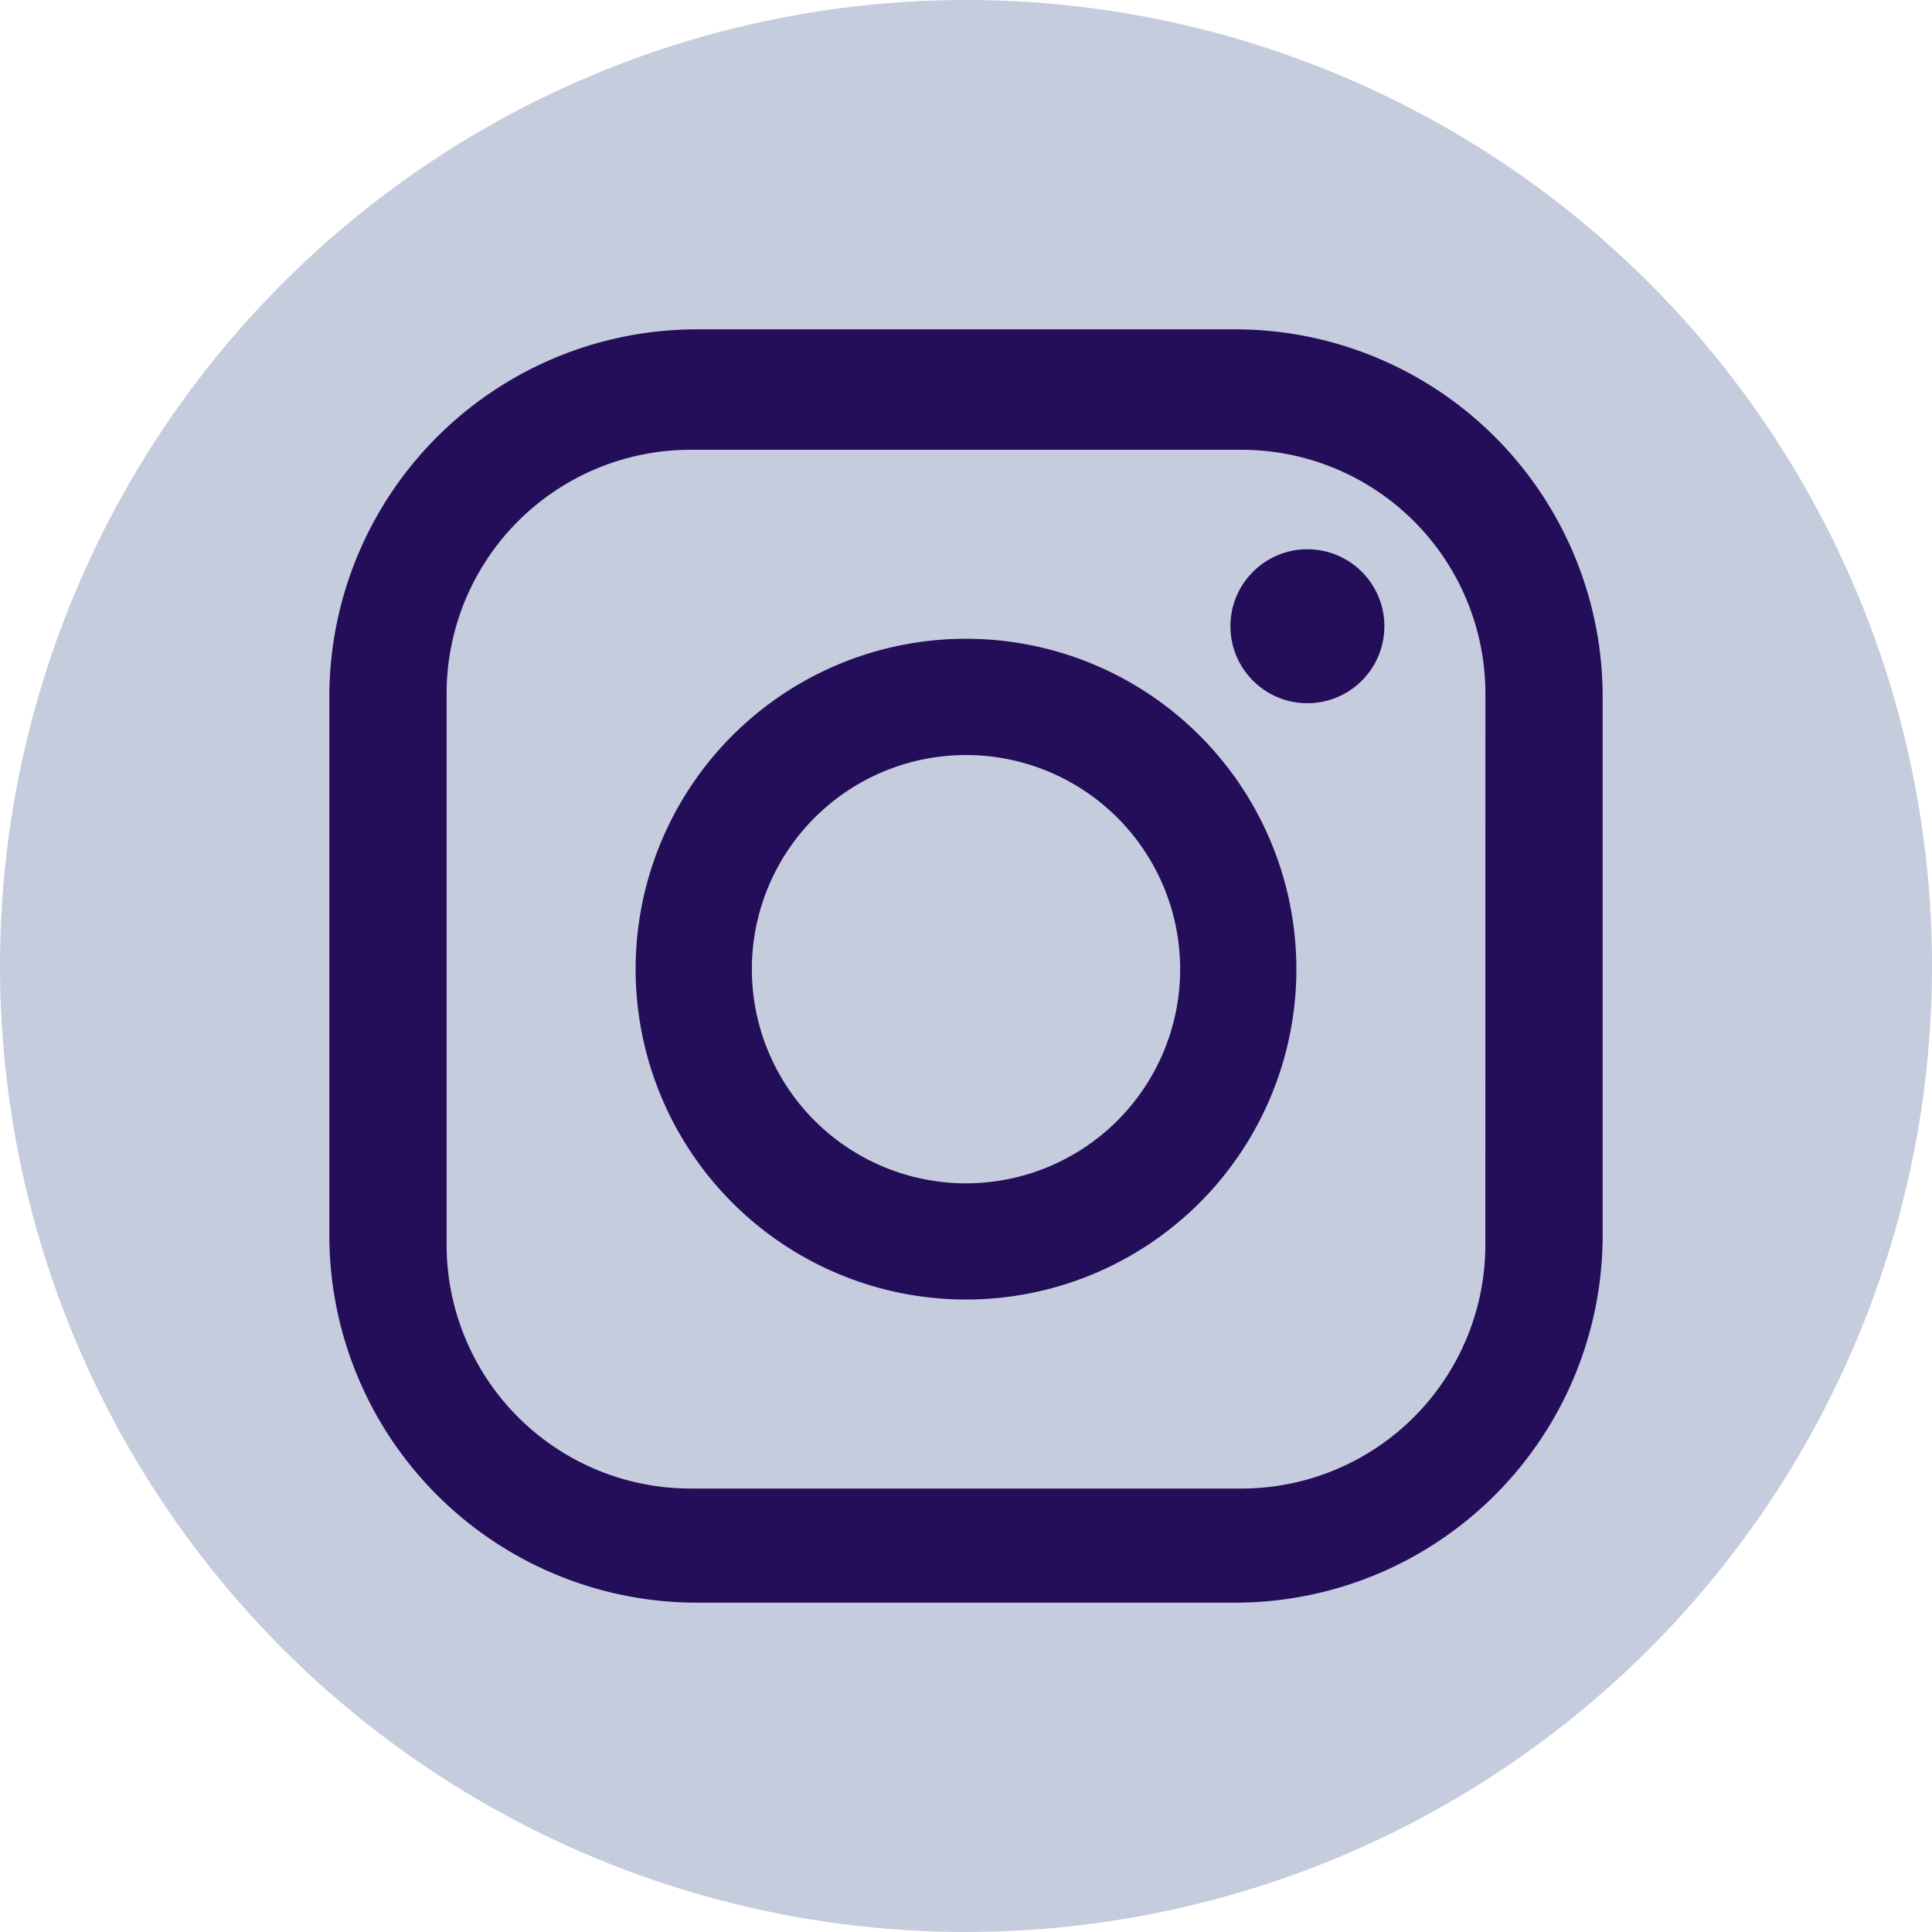
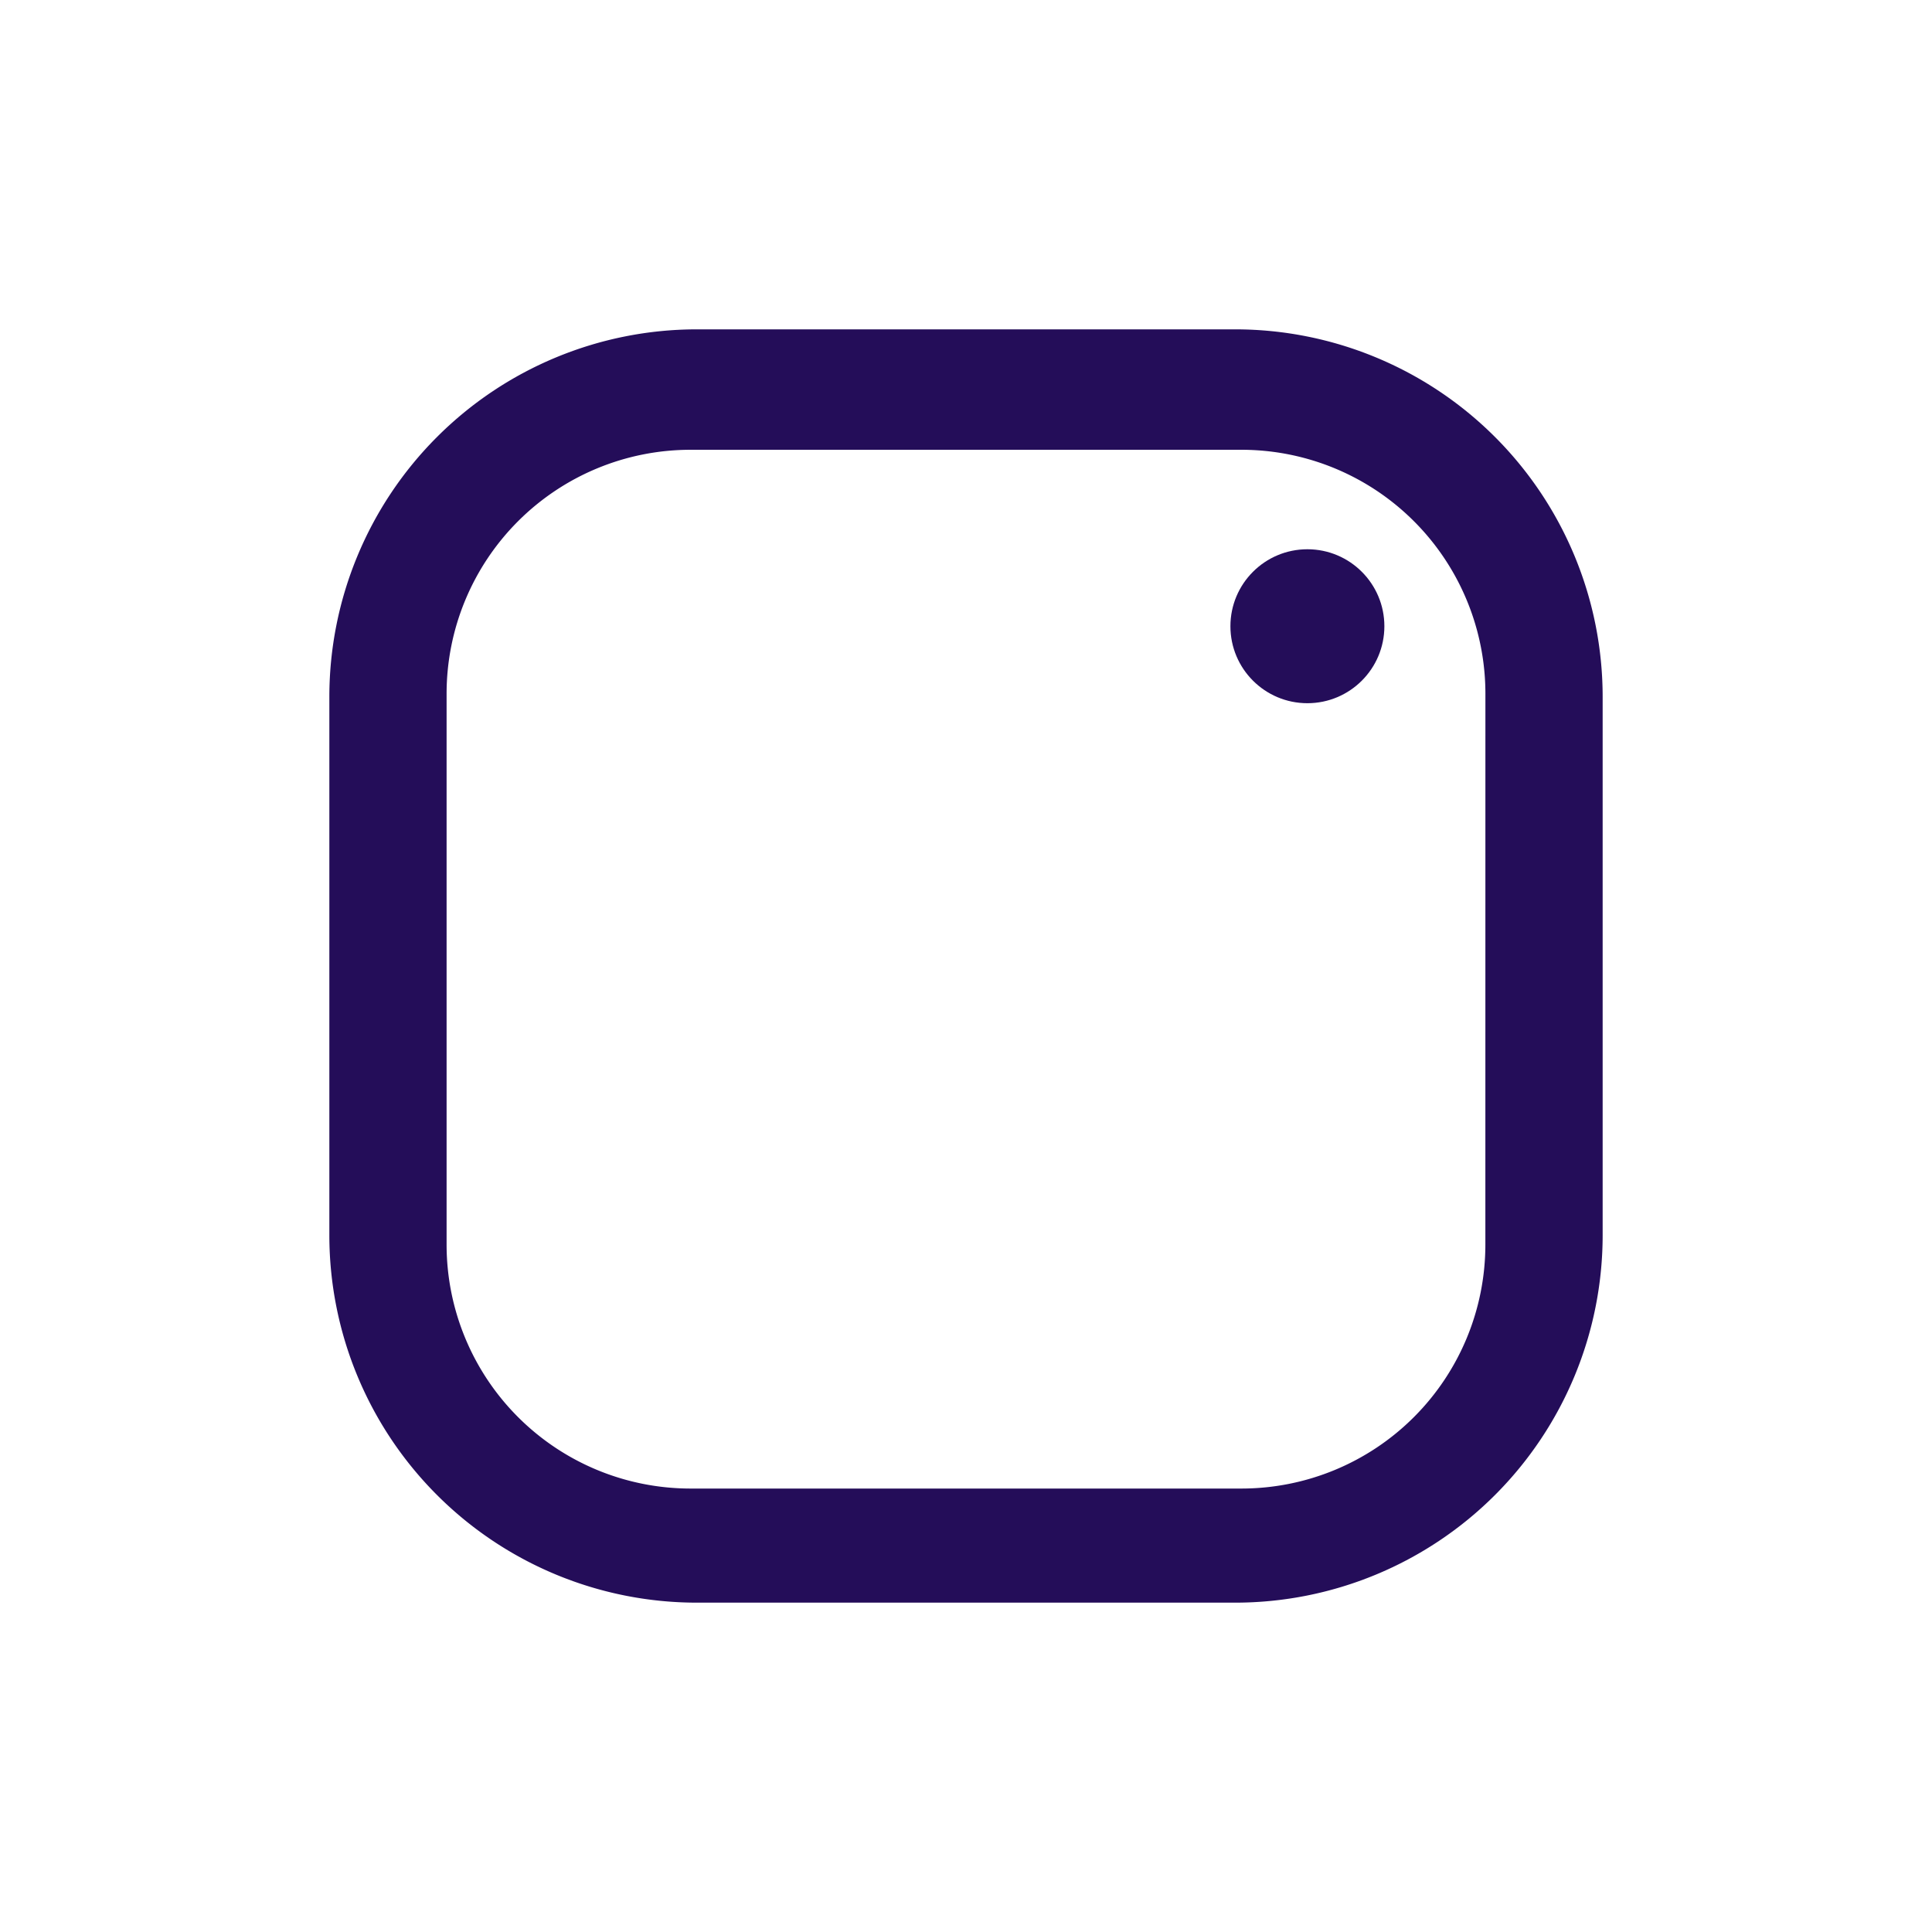
<svg xmlns="http://www.w3.org/2000/svg" width="51" height="51" viewBox="0 0 51 51">
  <defs>
    <style>.cls-1{fill:#c4ccdd;}.cls-2{fill:#240d59;}</style>
  </defs>
  <g id="Слой_2" data-name="Слой 2">
    <g id="Layer_1" data-name="Layer 1">
-       <circle class="cls-1" cx="25.5" cy="25.5" r="25.5" transform="translate(-2.727 3.056) rotate(-6.512)" />
      <path class="cls-2" d="M32.604,8.694H18.396a9.702,9.702,0,0,0-9.702,9.702V32.604A9.702,9.702,0,0,0,18.396,42.306H32.604a9.702,9.702,0,0,0,9.702-9.702V18.396A9.702,9.702,0,0,0,32.604,8.694Zm6.606,24.16a6.44,6.44,0,0,1-6.44,6.44H18.229a6.44,6.44,0,0,1-6.44-6.44V18.313a6.44,6.44,0,0,1,6.44-6.44H32.771a6.44,6.44,0,0,1,6.44,6.44Z" />
-       <path class="cls-2" d="M25.5,16.862a8.721,8.721,0,1,0,8.721,8.721A8.721,8.721,0,0,0,25.5,16.862Zm0,14.375a5.653,5.653,0,1,1,5.653-5.653A5.653,5.653,0,0,1,25.5,31.237Z" />
      <circle class="cls-2" cx="34.512" cy="16.531" r="2.032" />
    </g>
  </g>
</svg>